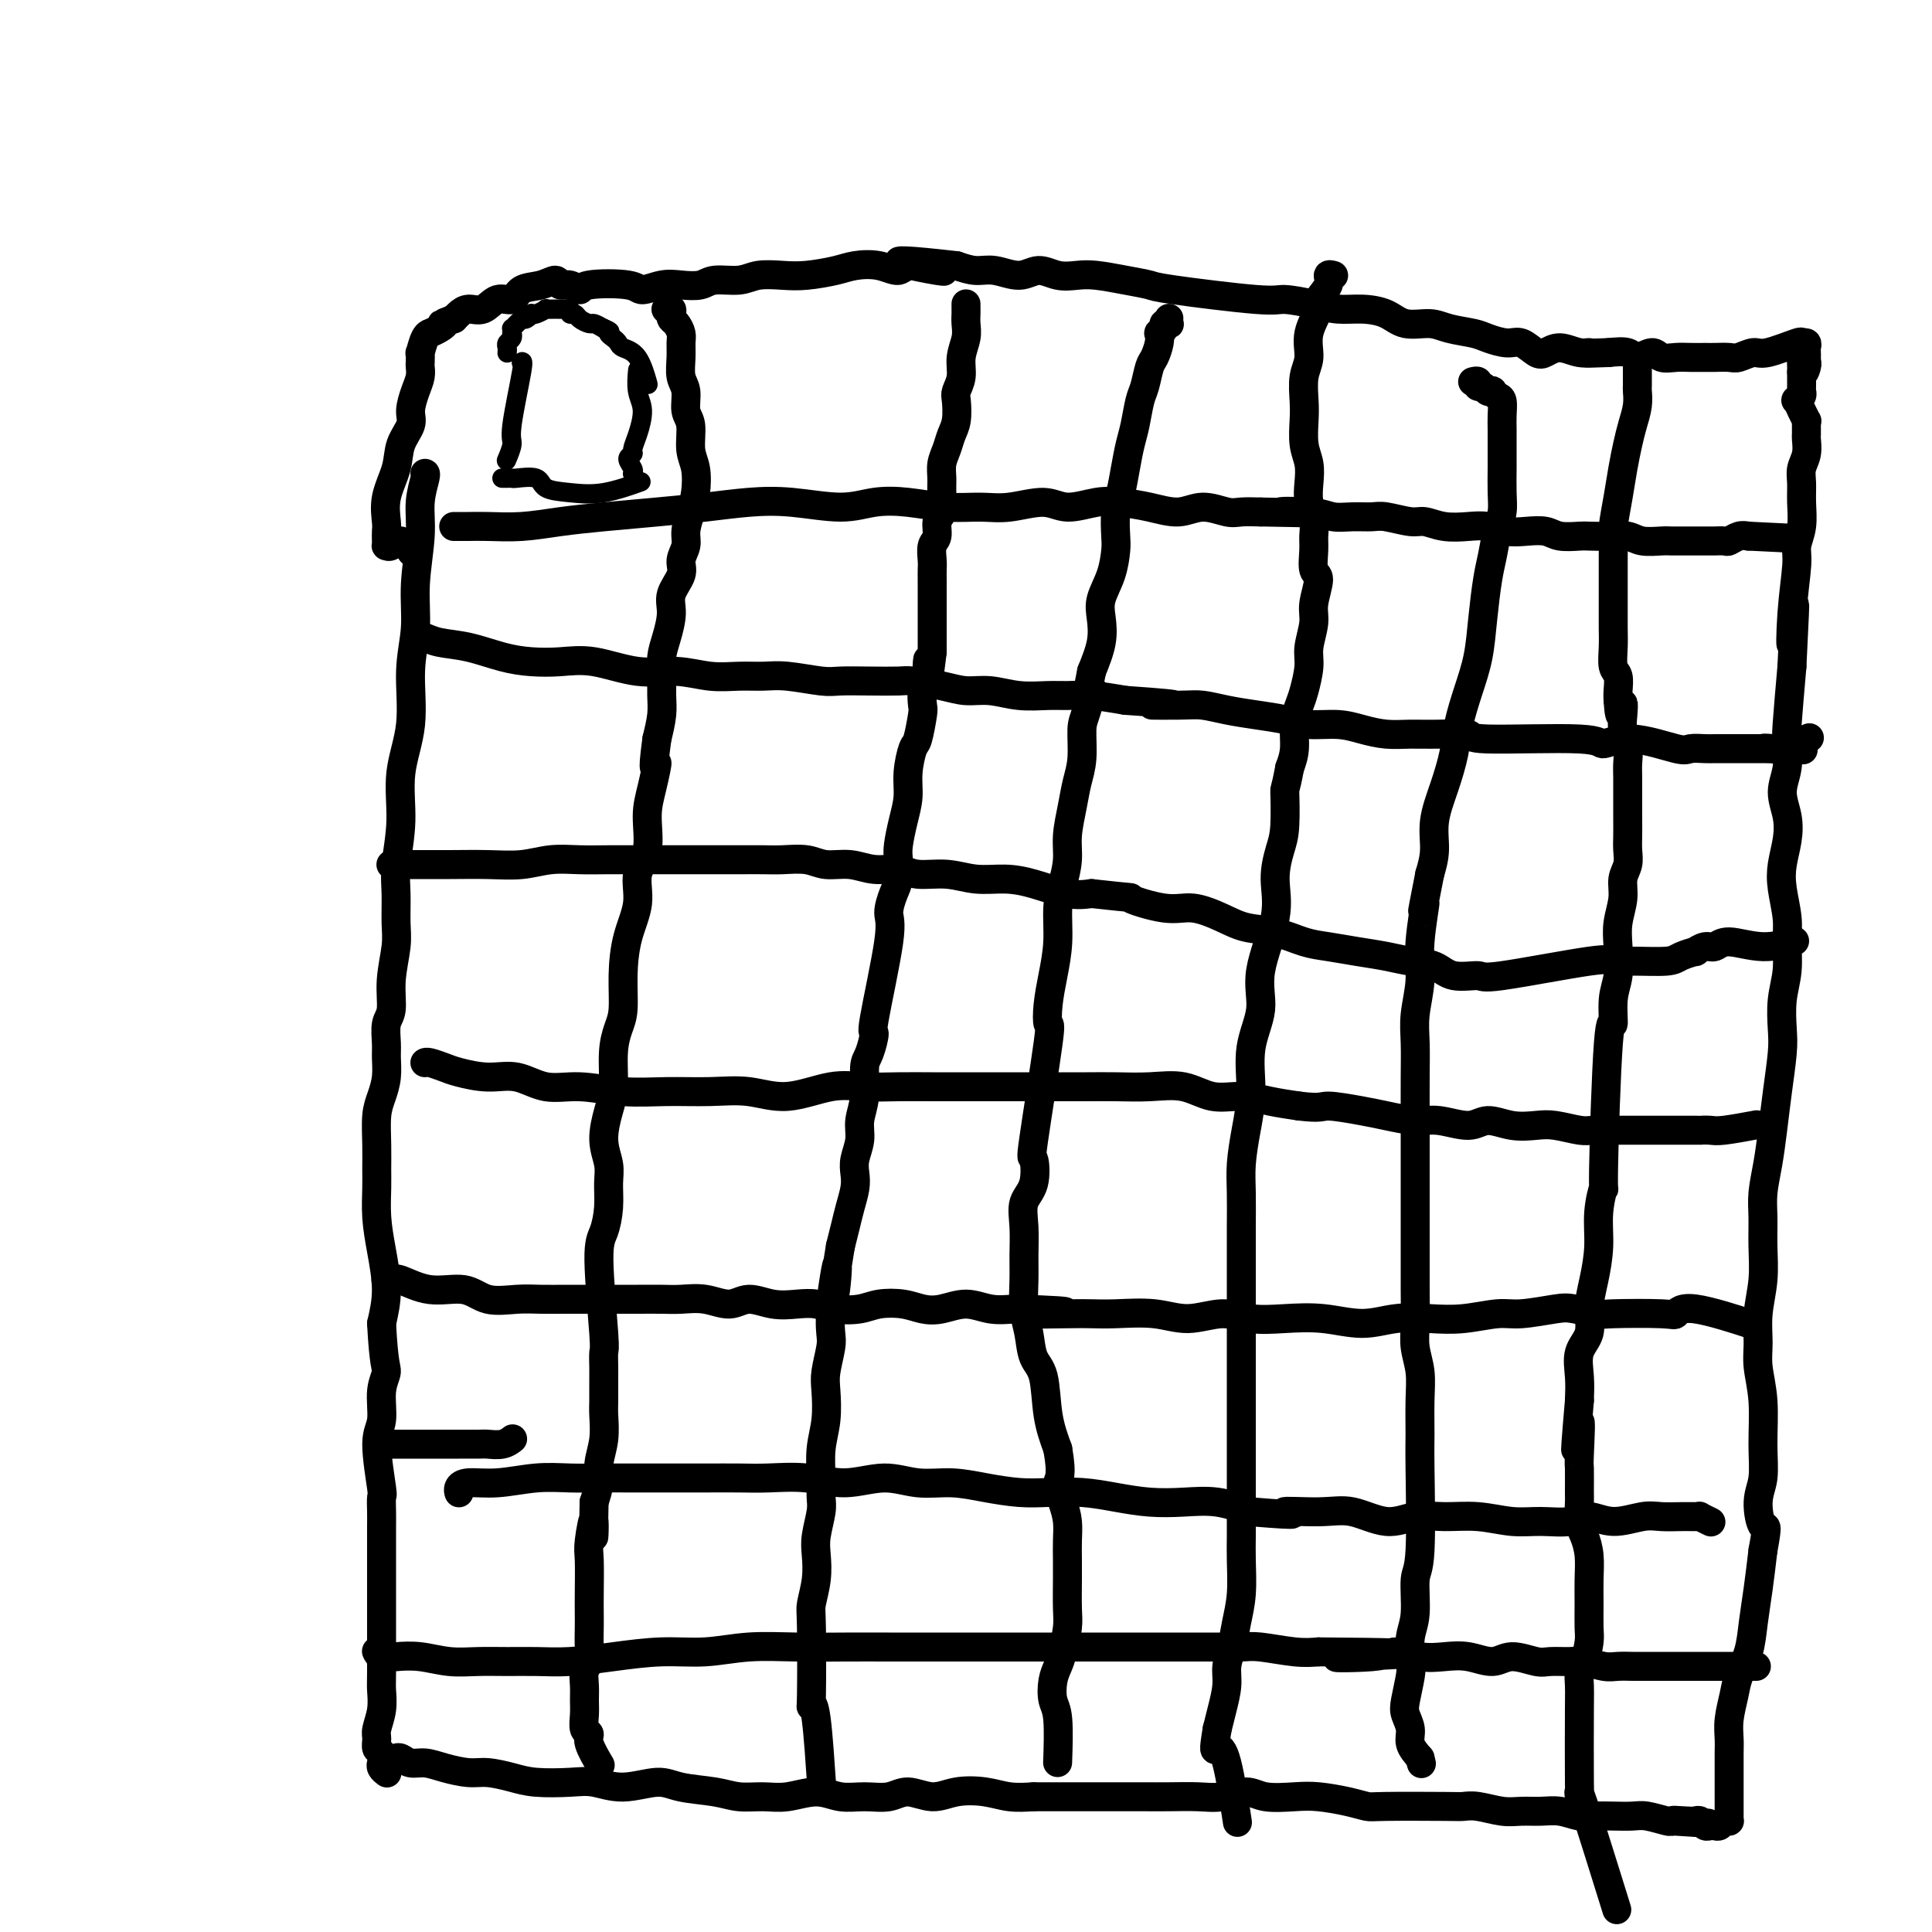
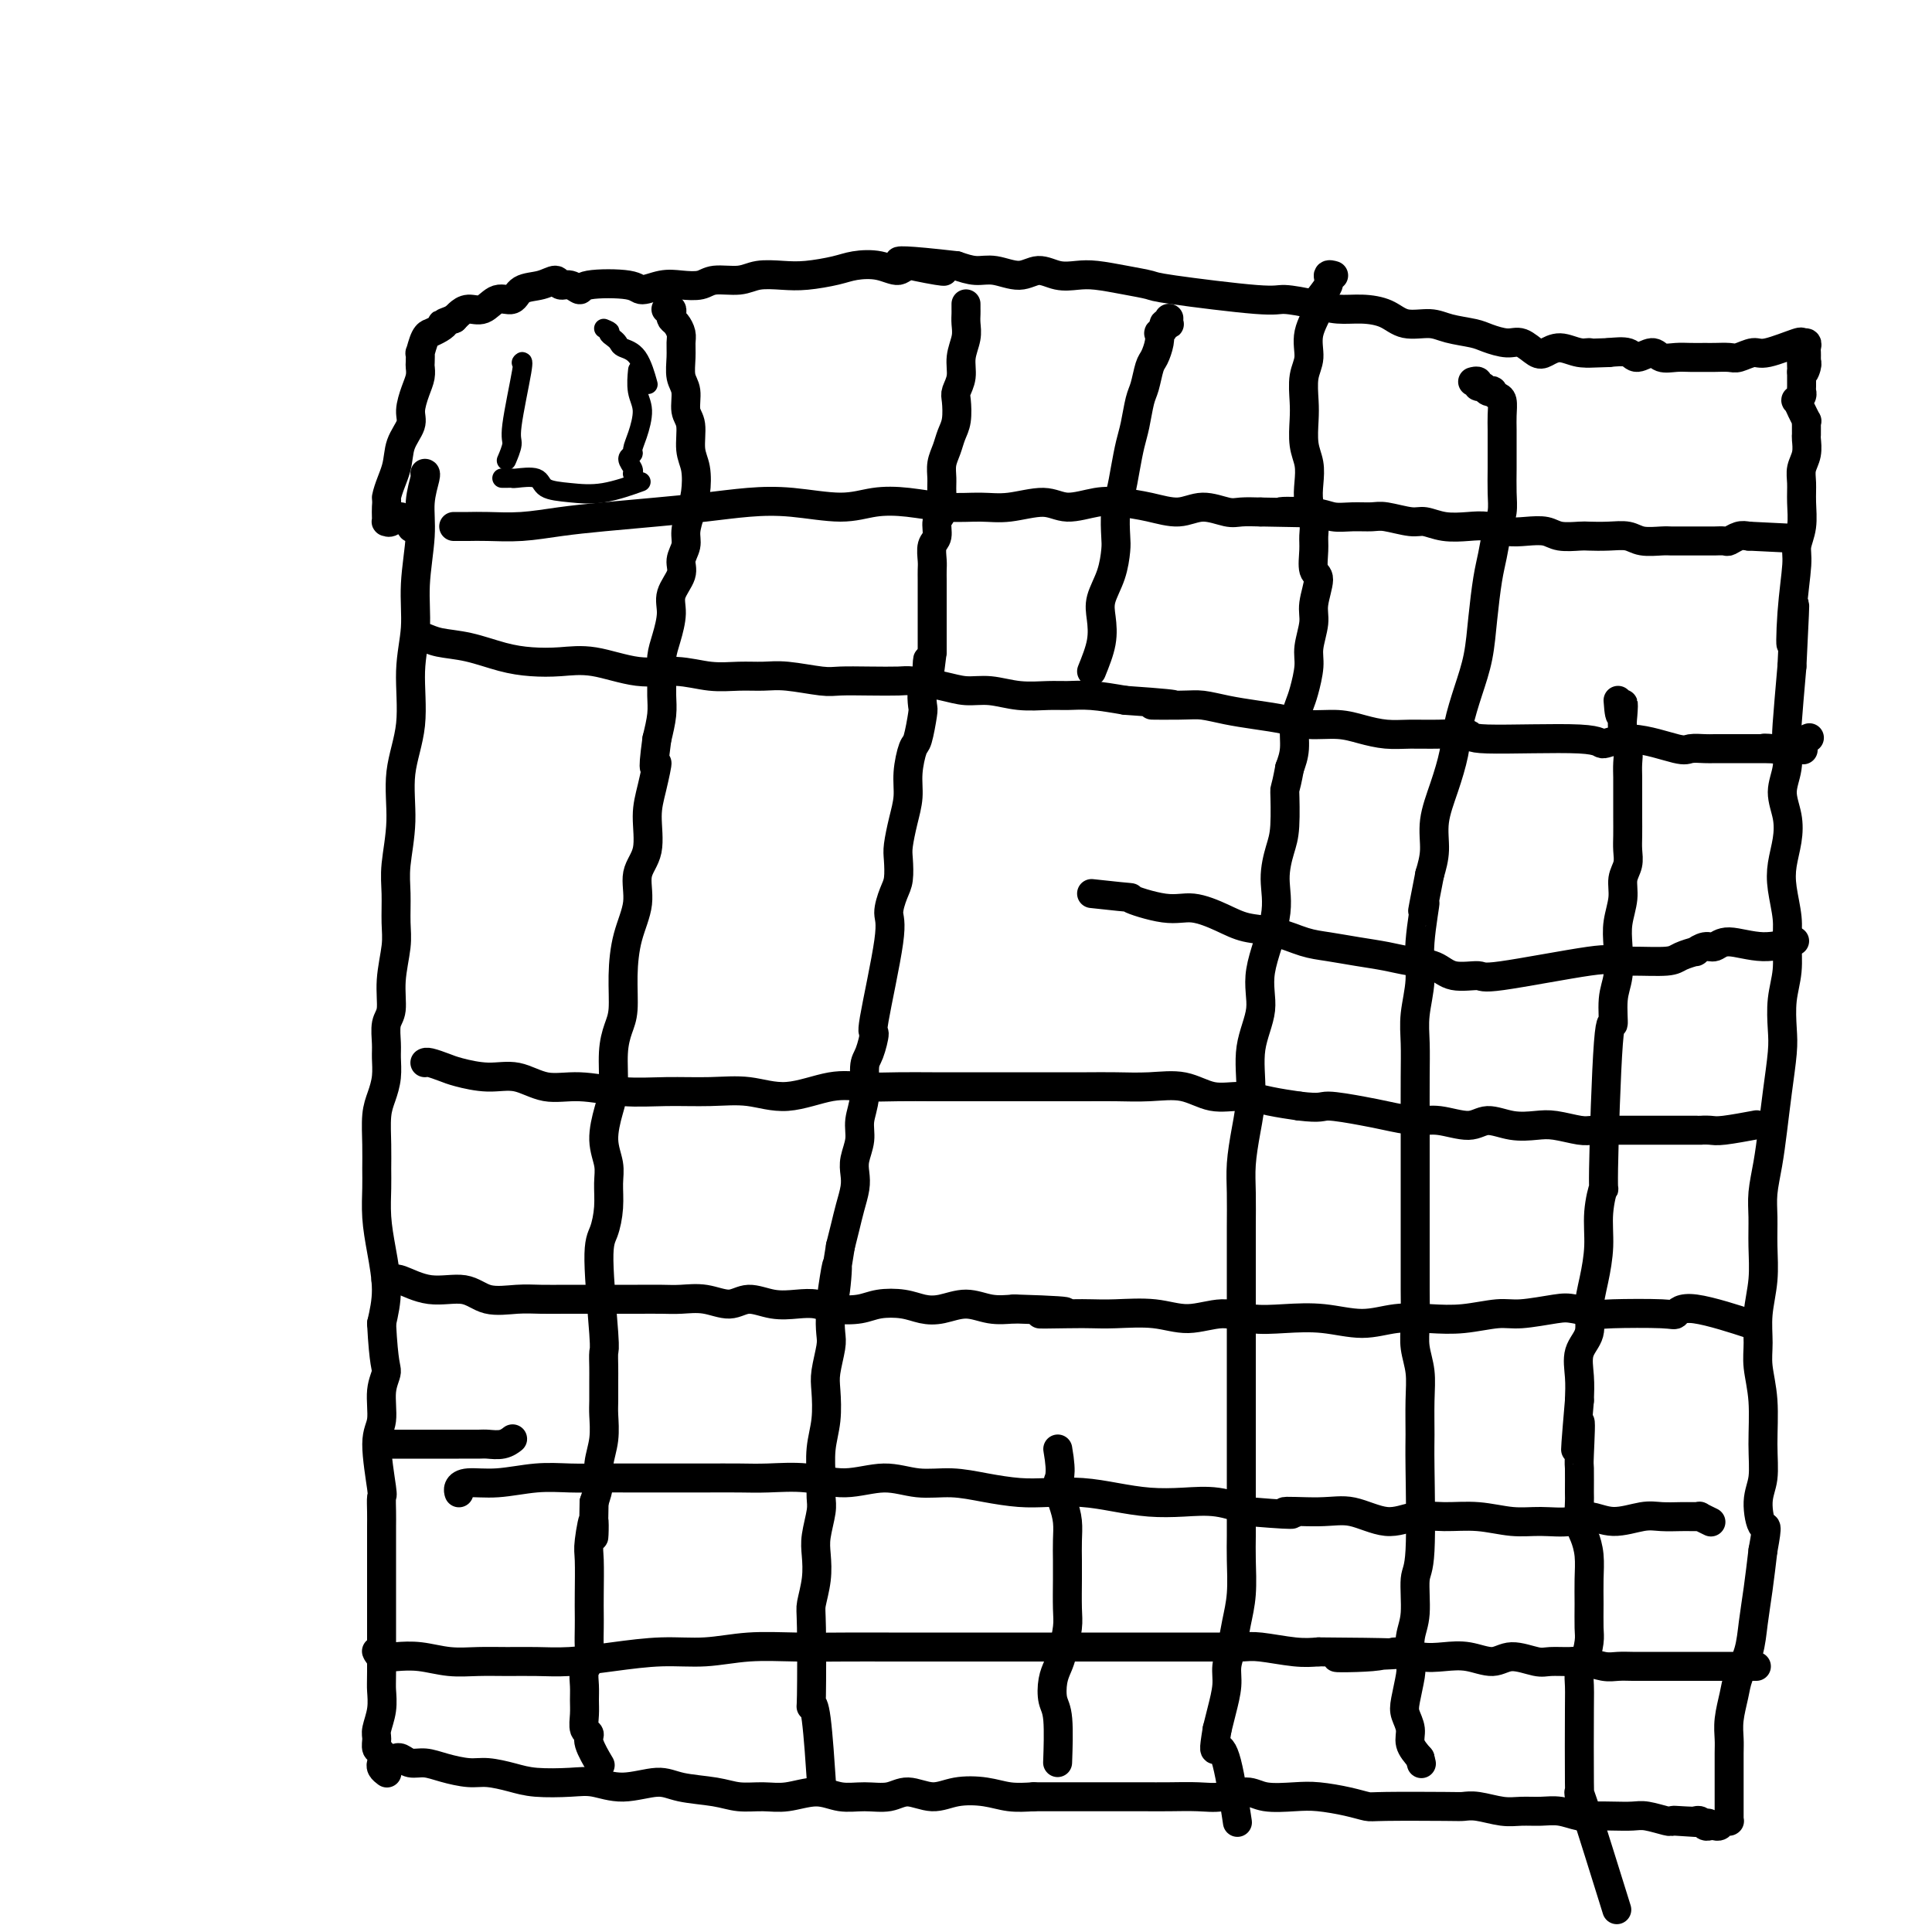
<svg xmlns="http://www.w3.org/2000/svg" viewBox="0 0 400 400" version="1.1">
  <g fill="none" stroke="#000000" stroke-width="6" stroke-linecap="round" stroke-linejoin="round">
    <path d="M88,98c0.009,0.000 0.018,0.000 0,0c-0.018,-0.000 -0.061,-0.002 0,0c0.061,0.002 0.228,0.006 0,1c-0.228,0.994 -0.850,2.977 -1,5c-0.150,2.023 0.172,4.085 0,7c-0.172,2.915 -0.839,6.684 -1,10c-0.161,3.316 0.182,6.179 0,9c-0.182,2.821 -0.890,5.601 -1,9c-0.110,3.399 0.377,7.418 0,11c-0.377,3.582 -1.618,6.726 -2,10c-0.382,3.274 0.095,6.676 0,10c-0.095,3.324 -0.762,6.568 -1,9c-0.238,2.432 -0.049,4.052 0,6c0.049,1.948 -0.043,4.225 0,6c0.043,1.775 0.222,3.049 0,5c-0.222,1.951 -0.844,4.580 -1,7c-0.156,2.420 0.155,4.632 0,6c-0.155,1.368 -0.776,1.892 -1,3c-0.224,1.108 -0.050,2.801 0,4c0.050,1.199 -0.025,1.905 0,3c0.025,1.095 0.150,2.579 0,4c-0.150,1.421 -0.576,2.780 -1,4c-0.424,1.220 -0.846,2.302 -1,4c-0.154,1.698 -0.039,4.012 0,6c0.039,1.988 0.001,3.650 0,5c-0.001,1.350 0.036,2.389 0,4c-0.036,1.611 -0.144,3.793 0,6c0.144,2.207 0.539,4.440 1,7c0.461,2.560 0.989,5.446 1,8c0.011,2.554 -0.494,4.777 -1,7" />
    <path d="M79,274c0.447,8.760 1.066,9.161 1,10c-0.066,0.839 -0.816,2.117 -1,4c-0.184,1.883 0.200,4.370 0,6c-0.200,1.630 -0.982,2.403 -1,5c-0.018,2.597 0.727,7.016 1,9c0.273,1.984 0.073,1.531 0,2c-0.073,0.469 -0.020,1.861 0,3c0.020,1.139 0.005,2.027 0,3c-0.005,0.973 -0.001,2.033 0,3c0.001,0.967 0.000,1.841 0,3c-0.000,1.159 -0.000,2.604 0,4c0.000,1.396 -0.000,2.743 0,4c0.000,1.257 0.001,2.425 0,3c-0.001,0.575 -0.004,0.556 0,3c0.004,2.444 0.015,7.350 0,10c-0.015,2.650 -0.058,3.043 0,4c0.058,0.957 0.215,2.479 0,4c-0.215,1.521 -0.804,3.042 -1,4c-0.196,0.958 -0.000,1.353 0,2c0.000,0.647 -0.196,1.546 0,2c0.196,0.454 0.784,0.464 1,1c0.216,0.536 0.062,1.597 0,2c-0.062,0.403 -0.030,0.147 0,0c0.030,-0.147 0.060,-0.184 0,0c-0.060,0.184 -0.208,0.588 0,1c0.208,0.412 0.774,0.832 1,1c0.226,0.168 0.113,0.084 0,0" />
    <path d="M82,364c-0.005,0.002 -0.010,0.005 0,0c0.010,-0.005 0.036,-0.016 0,0c-0.036,0.016 -0.132,0.060 0,0c0.132,-0.060 0.492,-0.222 1,0c0.508,0.222 1.162,0.829 2,1c0.838,0.171 1.858,-0.095 3,0c1.142,0.095 2.406,0.551 4,1c1.594,0.449 3.518,0.891 5,1c1.482,0.109 2.523,-0.116 4,0c1.477,0.116 3.389,0.572 5,1c1.611,0.428 2.920,0.828 5,1c2.080,0.172 4.931,0.116 7,0c2.069,-0.116 3.358,-0.291 5,0c1.642,0.291 3.638,1.049 6,1c2.362,-0.049 5.089,-0.903 7,-1c1.911,-0.097 3.005,0.564 5,1c1.995,0.436 4.889,0.648 7,1c2.111,0.352 3.438,0.844 5,1c1.562,0.156 3.357,-0.025 5,0c1.643,0.025 3.132,0.257 5,0c1.868,-0.257 4.116,-1.002 6,-1c1.884,0.002 3.406,0.751 5,1c1.594,0.249 3.260,-0.004 5,0c1.740,0.004 3.553,0.263 5,0c1.447,-0.263 2.528,-1.047 4,-1c1.472,0.047 3.334,0.927 5,1c1.666,0.073 3.137,-0.661 5,-1c1.863,-0.339 4.117,-0.284 6,0c1.883,0.284 3.395,0.795 5,1c1.605,0.205 3.302,0.102 5,0" />
    <path d="M214,372c10.313,-0.000 5.594,-0.000 5,0c-0.594,0.000 2.937,0.000 5,0c2.063,-0.000 2.659,-0.000 4,0c1.341,0.000 3.428,0.001 5,0c1.572,-0.001 2.630,-0.005 4,0c1.370,0.005 3.053,0.019 5,0c1.947,-0.019 4.159,-0.072 6,0c1.841,0.072 3.312,0.267 5,0c1.688,-0.267 3.592,-0.997 5,-1c1.408,-0.003 2.321,0.721 4,1c1.679,0.279 4.124,0.113 6,0c1.876,-0.113 3.182,-0.174 5,0c1.818,0.174 4.149,0.583 6,1c1.851,0.417 3.221,0.843 4,1c0.779,0.157 0.967,0.046 4,0c3.033,-0.046 8.912,-0.026 12,0c3.088,0.026 3.386,0.060 4,0c0.614,-0.060 1.546,-0.213 3,0c1.454,0.213 3.432,0.793 5,1c1.568,0.207 2.726,0.041 4,0c1.274,-0.041 2.665,0.041 4,0c1.335,-0.041 2.616,-0.207 4,0c1.384,0.207 2.872,0.787 4,1c1.128,0.213 1.896,0.061 3,0c1.104,-0.061 2.544,-0.030 4,0c1.456,0.030 2.926,0.060 4,0c1.074,-0.060 1.751,-0.208 3,0c1.249,0.208 3.071,0.774 4,1c0.929,0.226 0.964,0.113 1,0" />
    <path d="M346,377c14.035,0.929 5.123,0.253 2,0c-3.123,-0.253 -0.456,-0.082 1,0c1.456,0.082 1.699,0.074 2,0c0.301,-0.074 0.658,-0.215 1,0c0.342,0.215 0.669,0.786 1,1c0.331,0.214 0.667,0.071 1,0c0.333,-0.071 0.664,-0.072 1,0c0.336,0.072 0.679,0.215 1,0c0.321,-0.215 0.622,-0.790 1,-1c0.378,-0.210 0.833,-0.056 1,0c0.167,0.056 0.045,0.012 0,0c-0.045,-0.012 -0.012,0.008 0,0c0.012,-0.008 0.003,-0.042 0,0c-0.003,0.042 -0.001,0.161 0,0c0.001,-0.161 0.000,-0.600 0,-1c-0.000,-0.400 -0.000,-0.759 0,-1c0.000,-0.241 -0.000,-0.365 0,-1c0.000,-0.635 0.000,-1.783 0,-3c-0.000,-1.217 -0.001,-2.505 0,-3c0.001,-0.495 0.003,-0.197 0,-1c-0.003,-0.803 -0.013,-2.706 0,-4c0.013,-1.294 0.049,-1.979 0,-3c-0.049,-1.021 -0.182,-2.378 0,-4c0.182,-1.622 0.679,-3.509 1,-5c0.321,-1.491 0.467,-2.587 1,-4c0.533,-1.413 1.452,-3.142 2,-5c0.548,-1.858 0.724,-3.847 1,-6c0.276,-2.153 0.650,-4.472 1,-7c0.350,-2.528 0.675,-5.264 1,-8" />
    <path d="M365,321c1.160,-6.303 0.561,-4.560 0,-5c-0.561,-0.440 -1.082,-3.061 -1,-5c0.082,-1.939 0.768,-3.195 1,-5c0.232,-1.805 0.008,-4.157 0,-7c-0.008,-2.843 0.198,-6.176 0,-9c-0.198,-2.824 -0.799,-5.138 -1,-7c-0.201,-1.862 -0.001,-3.270 0,-5c0.001,-1.730 -0.197,-3.780 0,-6c0.197,-2.220 0.788,-4.608 1,-7c0.212,-2.392 0.046,-4.787 0,-7c-0.046,-2.213 0.029,-4.244 0,-6c-0.029,-1.756 -0.162,-3.235 0,-5c0.162,-1.765 0.618,-3.814 1,-6c0.382,-2.186 0.690,-4.509 1,-7c0.310,-2.491 0.623,-5.151 1,-8c0.377,-2.849 0.819,-5.889 1,-8c0.181,-2.111 0.102,-3.294 0,-5c-0.102,-1.706 -0.227,-3.936 0,-6c0.227,-2.064 0.806,-3.962 1,-6c0.194,-2.038 0.003,-4.218 0,-6c-0.003,-1.782 0.183,-3.168 0,-5c-0.183,-1.832 -0.733,-4.110 -1,-6c-0.267,-1.890 -0.250,-3.393 0,-5c0.250,-1.607 0.733,-3.320 1,-5c0.267,-1.680 0.320,-3.328 0,-5c-0.320,-1.672 -1.011,-3.368 -1,-5c0.011,-1.632 0.725,-3.200 1,-5c0.275,-1.800 0.113,-3.831 0,-5c-0.113,-1.169 -0.175,-1.477 0,-4c0.175,-2.523 0.588,-7.262 1,-12" />
    <path d="M371,138c1.100,-21.934 0.351,-9.769 0,-6c-0.351,3.769 -0.304,-0.858 0,-5c0.304,-4.142 0.866,-7.798 1,-10c0.134,-2.202 -0.161,-2.949 0,-4c0.161,-1.051 0.779,-2.406 1,-4c0.221,-1.594 0.045,-3.429 0,-5c-0.045,-1.571 0.040,-2.879 0,-4c-0.040,-1.121 -0.207,-2.055 0,-3c0.207,-0.945 0.788,-1.902 1,-3c0.212,-1.098 0.057,-2.337 0,-3c-0.057,-0.663 -0.014,-0.750 0,-1c0.014,-0.250 -0.000,-0.664 0,-1c0.000,-0.336 0.015,-0.596 0,-1c-0.015,-0.404 -0.060,-0.953 0,-1c0.060,-0.047 0.225,0.409 0,0c-0.225,-0.409 -0.841,-1.682 -1,-2c-0.159,-0.318 0.140,0.318 0,0c-0.140,-0.318 -0.717,-1.589 -1,-2c-0.283,-0.411 -0.272,0.040 0,0c0.272,-0.040 0.805,-0.570 1,-1c0.195,-0.430 0.052,-0.759 0,-1c-0.052,-0.241 -0.014,-0.395 0,-1c0.014,-0.605 0.004,-1.663 0,-2c-0.004,-0.337 -0.001,0.047 0,0c0.001,-0.047 0.001,-0.523 0,-1" />
    <path d="M373,77c0.249,-9.681 -0.130,-3.383 0,-1c0.130,2.383 0.767,0.849 1,0c0.233,-0.849 0.063,-1.015 0,-1c-0.063,0.015 -0.017,0.212 0,0c0.017,-0.212 0.006,-0.831 0,-1c-0.006,-0.169 -0.006,0.113 0,0c0.006,-0.113 0.017,-0.621 0,-1c-0.017,-0.379 -0.063,-0.630 0,-1c0.063,-0.370 0.236,-0.860 0,-1c-0.236,-0.140 -0.882,0.072 -1,0c-0.118,-0.072 0.293,-0.426 -1,0c-1.293,0.426 -4.290,1.631 -6,2c-1.710,0.369 -2.134,-0.097 -3,0c-0.866,0.097 -2.174,0.758 -3,1c-0.826,0.242 -1.168,0.064 -2,0c-0.832,-0.064 -2.152,-0.016 -3,0c-0.848,0.016 -1.223,-0.001 -2,0c-0.777,0.001 -1.955,0.019 -3,0c-1.045,-0.019 -1.955,-0.075 -3,0c-1.045,0.075 -2.225,0.283 -3,0c-0.775,-0.283 -1.146,-1.055 -2,-1c-0.854,0.055 -2.191,0.938 -3,1c-0.809,0.062 -1.088,-0.697 -2,-1c-0.912,-0.303 -2.456,-0.152 -4,0" />
    <path d="M333,73c-7.181,0.289 -4.633,0.013 -4,0c0.633,-0.013 -0.649,0.237 -2,0c-1.351,-0.237 -2.773,-0.963 -4,-1c-1.227,-0.037 -2.261,0.614 -3,1c-0.739,0.386 -1.182,0.507 -2,0c-0.818,-0.507 -2.011,-1.641 -3,-2c-0.989,-0.359 -1.775,0.057 -3,0c-1.225,-0.057 -2.890,-0.588 -4,-1c-1.110,-0.412 -1.664,-0.705 -3,-1c-1.336,-0.295 -3.455,-0.591 -5,-1c-1.545,-0.409 -2.517,-0.932 -4,-1c-1.483,-0.068 -3.479,0.319 -5,0c-1.521,-0.319 -2.568,-1.344 -4,-2c-1.432,-0.656 -3.248,-0.945 -5,-1c-1.752,-0.055 -3.440,0.122 -5,0c-1.560,-0.122 -2.993,-0.543 -5,-1c-2.007,-0.457 -4.590,-0.948 -6,-1c-1.410,-0.052 -1.647,0.336 -6,0c-4.353,-0.336 -12.821,-1.397 -17,-2c-4.179,-0.603 -4.070,-0.749 -5,-1c-0.930,-0.251 -2.899,-0.608 -5,-1c-2.101,-0.392 -4.336,-0.818 -6,-1c-1.664,-0.182 -2.759,-0.119 -4,0c-1.241,0.119 -2.628,0.295 -4,0c-1.372,-0.295 -2.730,-1.063 -4,-1c-1.270,0.063 -2.454,0.955 -4,1c-1.546,0.045 -3.455,-0.757 -5,-1c-1.545,-0.243 -2.727,0.073 -4,0c-1.273,-0.073 -2.636,-0.537 -4,-1" />
    <path d="M198,55c-21.600,-2.477 -8.101,0.330 -4,1c4.101,0.670 -1.194,-0.799 -4,-1c-2.806,-0.201 -3.121,0.864 -4,1c-0.879,0.136 -2.323,-0.657 -4,-1c-1.677,-0.343 -3.586,-0.237 -5,0c-1.414,0.237 -2.333,0.603 -4,1c-1.667,0.397 -4.081,0.823 -6,1c-1.919,0.177 -3.342,0.104 -5,0c-1.658,-0.104 -3.553,-0.238 -5,0c-1.447,0.238 -2.448,0.847 -4,1c-1.552,0.153 -3.656,-0.150 -5,0c-1.344,0.150 -1.929,0.755 -3,1c-1.071,0.245 -2.627,0.131 -4,0c-1.373,-0.131 -2.563,-0.279 -4,0c-1.437,0.279 -3.123,0.985 -4,1c-0.877,0.015 -0.946,-0.660 -3,-1c-2.054,-0.340 -6.093,-0.344 -8,0c-1.907,0.344 -1.681,1.038 -2,1c-0.319,-0.038 -1.181,-0.807 -2,-1c-0.819,-0.193 -1.594,0.191 -2,0c-0.406,-0.191 -0.443,-0.957 -1,-1c-0.557,-0.043 -1.632,0.637 -3,1c-1.368,0.363 -3.027,0.408 -4,1c-0.973,0.592 -1.258,1.731 -2,2c-0.742,0.269 -1.939,-0.331 -3,0c-1.061,0.331 -1.985,1.594 -3,2c-1.015,0.406 -2.119,-0.045 -3,0c-0.881,0.045 -1.537,0.584 -2,1c-0.463,0.416 -0.731,0.708 -1,1" />
-     <path d="M94,66c-3.674,1.420 -2.360,0.970 -2,1c0.360,0.030 -0.233,0.542 -1,1c-0.767,0.458 -1.708,0.863 -2,1c-0.292,0.137 0.065,0.005 0,0c-0.065,-0.005 -0.554,0.116 -1,1c-0.446,0.884 -0.851,2.529 -1,3c-0.149,0.471 -0.043,-0.234 0,0c0.043,0.234 0.021,1.406 0,2c-0.021,0.594 -0.042,0.608 0,1c0.042,0.392 0.148,1.160 0,2c-0.148,0.840 -0.549,1.752 -1,3c-0.451,1.248 -0.951,2.832 -1,4c-0.049,1.168 0.355,1.920 0,3c-0.355,1.080 -1.468,2.488 -2,4c-0.532,1.512 -0.482,3.130 -1,5c-0.518,1.870 -1.603,3.994 -2,6c-0.397,2.006 -0.107,3.896 0,5c0.107,1.104 0.031,1.422 0,2c-0.031,0.578 -0.017,1.417 0,2c0.017,0.583 0.036,0.910 0,1c-0.036,0.090 -0.129,-0.056 0,0c0.129,0.056 0.478,0.314 1,0c0.522,-0.314 1.218,-1.200 2,-1c0.782,0.200 1.652,1.486 2,2c0.348,0.514 0.174,0.257 0,0" />
+     <path d="M94,66c-3.674,1.420 -2.360,0.970 -2,1c0.360,0.030 -0.233,0.542 -1,1c-0.767,0.458 -1.708,0.863 -2,1c-0.292,0.137 0.065,0.005 0,0c-0.065,-0.005 -0.554,0.116 -1,1c-0.446,0.884 -0.851,2.529 -1,3c-0.149,0.471 -0.043,-0.234 0,0c0.043,0.234 0.021,1.406 0,2c-0.021,0.594 -0.042,0.608 0,1c0.042,0.392 0.148,1.160 0,2c-0.148,0.840 -0.549,1.752 -1,3c-0.451,1.248 -0.951,2.832 -1,4c-0.049,1.168 0.355,1.920 0,3c-0.355,1.080 -1.468,2.488 -2,4c-0.532,1.512 -0.482,3.130 -1,5c-0.518,1.870 -1.603,3.994 -2,6c0.107,1.104 0.031,1.422 0,2c-0.031,0.578 -0.017,1.417 0,2c0.017,0.583 0.036,0.910 0,1c-0.036,0.090 -0.129,-0.056 0,0c0.129,0.056 0.478,0.314 1,0c0.522,-0.314 1.218,-1.200 2,-1c0.782,0.200 1.652,1.486 2,2c0.348,0.514 0.174,0.257 0,0" />
    <path d="M138,64c-0.112,0.023 -0.223,0.047 0,0c0.223,-0.047 0.782,-0.164 1,0c0.218,0.164 0.097,0.610 0,1c-0.097,0.390 -0.169,0.725 0,1c0.169,0.275 0.580,0.489 1,1c0.420,0.511 0.849,1.318 1,2c0.151,0.682 0.025,1.240 0,2c-0.025,0.760 0.050,1.724 0,3c-0.050,1.276 -0.225,2.866 0,4c0.225,1.134 0.848,1.814 1,3c0.152,1.186 -0.169,2.880 0,4c0.169,1.120 0.827,1.667 1,3c0.173,1.333 -0.140,3.452 0,5c0.140,1.548 0.732,2.525 1,4c0.268,1.475 0.211,3.448 0,5c-0.211,1.552 -0.576,2.683 -1,4c-0.424,1.317 -0.906,2.820 -1,4c-0.094,1.180 0.200,2.036 0,3c-0.200,0.964 -0.893,2.036 -1,3c-0.107,0.964 0.374,1.822 0,3c-0.374,1.178 -1.603,2.678 -2,4c-0.397,1.322 0.037,2.468 0,4c-0.037,1.532 -0.545,3.451 -1,5c-0.455,1.549 -0.857,2.727 -1,4c-0.143,1.273 -0.028,2.640 0,4c0.028,1.360 -0.031,2.712 0,4c0.031,1.288 0.152,2.511 0,4c-0.152,1.489 -0.576,3.245 -1,5" />
    <path d="M136,153c-1.196,8.790 -0.185,5.266 0,5c0.185,-0.266 -0.456,2.727 -1,5c-0.544,2.273 -0.989,3.827 -1,6c-0.011,2.173 0.414,4.967 0,7c-0.414,2.033 -1.665,3.307 -2,5c-0.335,1.693 0.247,3.807 0,6c-0.247,2.193 -1.324,4.467 -2,7c-0.676,2.533 -0.951,5.324 -1,8c-0.049,2.676 0.128,5.235 0,7c-0.128,1.765 -0.561,2.736 -1,4c-0.439,1.264 -0.884,2.820 -1,5c-0.116,2.180 0.098,4.984 0,7c-0.098,2.016 -0.509,3.244 -1,5c-0.491,1.756 -1.062,4.038 -1,6c0.062,1.962 0.758,3.602 1,5c0.242,1.398 0.030,2.554 0,4c-0.030,1.446 0.121,3.184 0,5c-0.121,1.816 -0.516,3.711 -1,5c-0.484,1.289 -1.058,1.971 -1,6c0.058,4.029 0.748,11.404 1,15c0.252,3.596 0.067,3.412 0,4c-0.067,0.588 -0.017,1.948 0,3c0.017,1.052 0.001,1.796 0,3c-0.001,1.204 0.015,2.867 0,4c-0.015,1.133 -0.059,1.737 0,3c0.059,1.263 0.222,3.184 0,5c-0.222,1.816 -0.829,3.527 -1,5c-0.171,1.473 0.094,2.706 0,4c-0.094,1.294 -0.547,2.647 -1,4" />
    <path d="M123,311c-0.249,12.304 0.129,5.565 0,4c-0.129,-1.565 -0.767,2.044 -1,4c-0.233,1.956 -0.063,2.260 0,4c0.063,1.740 0.018,4.917 0,7c-0.018,2.083 -0.009,3.071 0,4c0.009,0.929 0.016,1.799 0,3c-0.016,1.201 -0.057,2.733 0,4c0.057,1.267 0.212,2.267 0,3c-0.212,0.733 -0.790,1.198 -1,2c-0.210,0.802 -0.052,1.941 0,3c0.052,1.059 -0.002,2.039 0,3c0.002,0.961 0.061,1.905 0,3c-0.061,1.095 -0.240,2.343 0,3c0.240,0.657 0.899,0.722 1,1c0.101,0.278 -0.358,0.767 0,2c0.358,1.233 1.531,3.209 2,4c0.469,0.791 0.235,0.395 0,0" />
    <path d="M200,63c-0.000,0.025 -0.000,0.051 0,0c0.000,-0.051 0.001,-0.177 0,0c-0.001,0.177 -0.004,0.658 0,1c0.004,0.342 0.016,0.545 0,1c-0.016,0.455 -0.061,1.162 0,2c0.061,0.838 0.226,1.808 0,3c-0.226,1.192 -0.844,2.605 -1,4c-0.156,1.395 0.151,2.771 0,4c-0.151,1.229 -0.761,2.310 -1,3c-0.239,0.690 -0.106,0.989 0,2c0.106,1.011 0.186,2.735 0,4c-0.186,1.265 -0.639,2.070 -1,3c-0.361,0.930 -0.632,1.986 -1,3c-0.368,1.014 -0.835,1.986 -1,3c-0.165,1.014 -0.029,2.072 0,3c0.029,0.928 -0.049,1.728 0,3c0.049,1.272 0.223,3.016 0,4c-0.223,0.984 -0.844,1.208 -1,2c-0.156,0.792 0.154,2.152 0,3c-0.154,0.848 -0.773,1.185 -1,2c-0.227,0.815 -0.061,2.109 0,3c0.061,0.891 0.016,1.378 0,2c-0.016,0.622 -0.004,1.378 0,2c0.004,0.622 0.001,1.110 0,2c-0.001,0.890 -0.000,2.180 0,3c0.000,0.820 0.000,1.168 0,2c-0.000,0.832 -0.000,2.147 0,3c0.000,0.853 0.000,1.244 0,2c-0.000,0.756 -0.000,1.878 0,3" />
    <path d="M193,135c-1.325,11.369 -1.139,3.791 -1,2c0.139,-1.791 0.230,2.203 0,4c-0.230,1.797 -0.782,1.395 -1,2c-0.218,0.605 -0.101,2.215 0,3c0.101,0.785 0.185,0.743 0,2c-0.185,1.257 -0.641,3.811 -1,5c-0.359,1.189 -0.622,1.011 -1,2c-0.378,0.989 -0.872,3.145 -1,5c-0.128,1.855 0.110,3.410 0,5c-0.110,1.590 -0.568,3.215 -1,5c-0.432,1.785 -0.838,3.731 -1,5c-0.162,1.269 -0.079,1.860 0,3c0.079,1.140 0.153,2.829 0,4c-0.153,1.171 -0.534,1.823 -1,3c-0.466,1.177 -1.017,2.879 -1,4c0.017,1.121 0.603,1.662 0,6c-0.603,4.338 -2.395,12.473 -3,16c-0.605,3.527 -0.023,2.445 0,3c0.023,0.555 -0.515,2.745 -1,4c-0.485,1.255 -0.918,1.575 -1,3c-0.082,1.425 0.188,3.957 0,6c-0.188,2.043 -0.834,3.599 -1,5c-0.166,1.401 0.149,2.646 0,4c-0.149,1.354 -0.761,2.816 -1,4c-0.239,1.184 -0.106,2.091 0,3c0.106,0.909 0.183,1.821 0,3c-0.183,1.179 -0.626,2.625 -1,4c-0.374,1.375 -0.678,2.679 -1,4c-0.322,1.321 -0.661,2.661 -1,4" />
    <path d="M174,258c-3.182,19.984 -1.636,8.444 -1,5c0.636,-3.444 0.363,1.209 0,4c-0.363,2.791 -0.815,3.721 -1,5c-0.185,1.279 -0.101,2.907 0,4c0.101,1.093 0.219,1.652 0,3c-0.219,1.348 -0.777,3.487 -1,5c-0.223,1.513 -0.113,2.401 0,4c0.113,1.599 0.227,3.910 0,6c-0.227,2.090 -0.797,3.959 -1,6c-0.203,2.041 -0.041,4.253 0,6c0.041,1.747 -0.041,3.028 0,4c0.041,0.972 0.203,1.633 0,3c-0.203,1.367 -0.772,3.440 -1,5c-0.228,1.560 -0.113,2.609 0,4c0.113,1.391 0.226,3.126 0,5c-0.226,1.874 -0.790,3.889 -1,5c-0.210,1.111 -0.067,1.319 0,5c0.067,3.681 0.057,10.834 0,14c-0.057,3.166 -0.159,2.343 0,2c0.159,-0.343 0.581,-0.208 1,3c0.419,3.208 0.834,9.488 1,12c0.166,2.512 0.083,1.256 0,0" />
    <path d="M242,66c0.000,-0.001 0.000,-0.001 0,0c-0.000,0.001 -0.000,0.004 0,0c0.000,-0.004 0.001,-0.015 0,0c-0.001,0.015 -0.004,0.056 0,0c0.004,-0.056 0.016,-0.208 0,0c-0.016,0.208 -0.061,0.778 0,1c0.061,0.222 0.226,0.097 0,0c-0.226,-0.097 -0.844,-0.165 -1,0c-0.156,0.165 0.151,0.562 0,1c-0.151,0.438 -0.762,0.916 -1,1c-0.238,0.084 -0.105,-0.227 0,0c0.105,0.227 0.183,0.992 0,2c-0.183,1.008 -0.626,2.258 -1,3c-0.374,0.742 -0.677,0.977 -1,2c-0.323,1.023 -0.664,2.835 -1,4c-0.336,1.165 -0.667,1.683 -1,3c-0.333,1.317 -0.667,3.431 -1,5c-0.333,1.569 -0.664,2.591 -1,4c-0.336,1.409 -0.678,3.204 -1,5c-0.322,1.796 -0.624,3.592 -1,5c-0.376,1.408 -0.826,2.428 -1,4c-0.174,1.572 -0.071,3.697 0,5c0.071,1.303 0.112,1.785 0,3c-0.112,1.215 -0.375,3.163 -1,5c-0.625,1.837 -1.611,3.565 -2,5c-0.389,1.435 -0.182,2.579 0,4c0.182,1.421 0.338,3.120 0,5c-0.338,1.880 -1.169,3.940 -2,6" />
-     <path d="M226,139c-2.432,12.000 -0.511,5.500 0,4c0.511,-1.500 -0.388,2.001 -1,4c-0.612,1.999 -0.939,2.498 -1,4c-0.061,1.502 0.142,4.007 0,6c-0.142,1.993 -0.629,3.474 -1,5c-0.371,1.526 -0.625,3.098 -1,5c-0.375,1.902 -0.870,4.134 -1,6c-0.130,1.866 0.106,3.365 0,5c-0.106,1.635 -0.554,3.405 -1,5c-0.446,1.595 -0.891,3.014 -1,5c-0.109,1.986 0.117,4.538 0,7c-0.117,2.462 -0.579,4.834 -1,7c-0.421,2.166 -0.803,4.128 -1,6c-0.197,1.872 -0.208,3.656 0,4c0.208,0.344 0.637,-0.751 0,4c-0.637,4.751 -2.339,15.350 -3,20c-0.661,4.650 -0.282,3.352 0,4c0.282,0.648 0.468,3.241 0,5c-0.468,1.759 -1.590,2.682 -2,4c-0.410,1.318 -0.106,3.029 0,5c0.106,1.971 0.016,4.201 0,6c-0.016,1.799 0.041,3.166 0,5c-0.041,1.834 -0.180,4.134 0,6c0.180,1.866 0.681,3.298 1,5c0.319,1.702 0.457,3.673 1,5c0.543,1.327 1.492,2.011 2,4c0.508,1.989 0.574,5.283 1,8c0.426,2.717 1.213,4.859 2,7" />
    <path d="M219,300c1.038,5.881 0.135,6.082 0,7c-0.135,0.918 0.500,2.553 1,4c0.500,1.447 0.866,2.705 1,4c0.134,1.295 0.037,2.627 0,4c-0.037,1.373 -0.013,2.787 0,4c0.013,1.213 0.015,2.225 0,4c-0.015,1.775 -0.046,4.312 0,6c0.046,1.688 0.169,2.528 0,4c-0.169,1.472 -0.630,3.575 -1,5c-0.370,1.425 -0.649,2.173 -1,3c-0.351,0.827 -0.774,1.733 -1,3c-0.226,1.267 -0.257,2.896 0,4c0.257,1.104 0.800,1.682 1,4c0.200,2.318 0.057,6.377 0,8c-0.057,1.623 -0.029,0.812 0,0" />
    <path d="M276,57c0.009,0.003 0.019,0.006 0,0c-0.019,-0.006 -0.066,-0.019 0,0c0.066,0.019 0.244,0.072 0,0c-0.244,-0.072 -0.910,-0.267 -1,0c-0.090,0.267 0.397,0.998 0,2c-0.397,1.002 -1.679,2.276 -2,3c-0.321,0.724 0.320,0.900 0,2c-0.320,1.100 -1.602,3.125 -2,5c-0.398,1.875 0.089,3.600 0,5c-0.089,1.400 -0.752,2.474 -1,4c-0.248,1.526 -0.080,3.503 0,5c0.080,1.497 0.073,2.514 0,4c-0.073,1.486 -0.212,3.440 0,5c0.212,1.560 0.775,2.725 1,4c0.225,1.275 0.113,2.661 0,4c-0.113,1.339 -0.228,2.632 0,4c0.228,1.368 0.798,2.811 1,4c0.202,1.189 0.036,2.124 0,3c-0.036,0.876 0.058,1.692 0,3c-0.058,1.308 -0.268,3.109 0,4c0.268,0.891 1.015,0.873 1,2c-0.015,1.127 -0.792,3.401 -1,5c-0.208,1.599 0.152,2.524 0,4c-0.152,1.476 -0.815,3.503 -1,5c-0.185,1.497 0.109,2.466 0,4c-0.109,1.534 -0.620,3.635 -1,5c-0.380,1.365 -0.628,1.995 -1,3c-0.372,1.005 -0.870,2.386 -1,4c-0.130,1.614 0.106,3.461 0,5c-0.106,1.539 -0.553,2.769 -1,4" />
    <path d="M267,159c-1.011,5.410 -1.038,3.936 -1,5c0.038,1.064 0.142,4.666 0,7c-0.142,2.334 -0.530,3.398 -1,5c-0.470,1.602 -1.024,3.741 -1,6c0.024,2.259 0.624,4.639 0,8c-0.624,3.361 -2.471,7.702 -3,11c-0.529,3.298 0.261,5.553 0,8c-0.261,2.447 -1.572,5.086 -2,8c-0.428,2.914 0.029,6.105 0,9c-0.029,2.895 -0.544,5.496 -1,8c-0.456,2.504 -0.854,4.912 -1,7c-0.146,2.088 -0.039,3.855 0,6c0.039,2.145 0.010,4.668 0,7c-0.010,2.332 -0.003,4.472 0,8c0.003,3.528 0.001,8.445 0,10c-0.001,1.555 -0.000,-0.251 0,6c0.000,6.251 -0.000,20.560 0,27c0.000,6.440 0.001,5.011 0,5c-0.001,-0.011 -0.003,1.395 0,3c0.003,1.605 0.012,3.409 0,5c-0.012,1.591 -0.046,2.971 0,5c0.046,2.029 0.171,4.709 0,7c-0.171,2.291 -0.637,4.195 -1,6c-0.363,1.805 -0.622,3.511 -1,5c-0.378,1.489 -0.874,2.760 -1,4c-0.126,1.240 0.120,2.449 0,4c-0.120,1.551 -0.606,3.443 -1,5c-0.394,1.557 -0.697,2.778 -1,4" />
    <path d="M252,358c-0.863,5.231 -0.520,4.309 0,4c0.520,-0.309 1.217,-0.006 2,3c0.783,3.006 1.652,8.716 2,11c0.348,2.284 0.174,1.142 0,0" />
    <path d="M305,79c0.032,-0.009 0.064,-0.017 0,0c-0.064,0.017 -0.225,0.061 0,0c0.225,-0.061 0.835,-0.226 1,0c0.165,0.226 -0.114,0.844 0,1c0.114,0.156 0.622,-0.151 1,0c0.378,0.151 0.627,0.760 1,1c0.373,0.240 0.870,0.112 1,0c0.130,-0.112 -0.109,-0.208 0,0c0.109,0.208 0.565,0.719 1,1c0.435,0.281 0.849,0.331 1,1c0.151,0.669 0.040,1.956 0,3c-0.040,1.044 -0.010,1.843 0,3c0.010,1.157 -0.000,2.671 0,4c0.000,1.329 0.011,2.473 0,4c-0.011,1.527 -0.044,3.437 0,5c0.044,1.563 0.166,2.778 0,4c-0.166,1.222 -0.621,2.450 -1,4c-0.379,1.550 -0.682,3.423 -1,5c-0.318,1.577 -0.653,2.857 -1,5c-0.347,2.143 -0.708,5.148 -1,8c-0.292,2.852 -0.514,5.552 -1,8c-0.486,2.448 -1.234,4.646 -2,7c-0.766,2.354 -1.549,4.866 -2,7c-0.451,2.134 -0.568,3.889 -1,6c-0.432,2.111 -1.178,4.576 -2,7c-0.822,2.424 -1.721,4.806 -2,7c-0.279,2.194 0.063,4.198 0,6c-0.063,1.802 -0.532,3.401 -1,5" />
    <path d="M296,181c-2.482,12.581 -1.187,6.534 -1,6c0.187,-0.534 -0.735,4.446 -1,8c-0.265,3.554 0.125,5.680 0,8c-0.125,2.320 -0.766,4.832 -1,7c-0.234,2.168 -0.063,3.992 0,6c0.063,2.008 0.017,4.200 0,7c-0.017,2.800 -0.004,6.207 0,9c0.004,2.793 0.001,4.971 0,7c-0.001,2.029 -0.000,3.907 0,6c0.000,2.093 -0.001,4.400 0,7c0.001,2.600 0.004,5.492 0,8c-0.004,2.508 -0.015,4.632 0,7c0.015,2.368 0.057,4.980 0,7c-0.057,2.020 -0.212,3.448 0,5c0.212,1.552 0.790,3.228 1,5c0.210,1.772 0.052,3.639 0,6c-0.052,2.361 0.001,5.215 0,7c-0.001,1.785 -0.057,2.499 0,7c0.057,4.501 0.225,12.789 0,17c-0.225,4.211 -0.844,4.347 -1,6c-0.156,1.653 0.151,4.824 0,7c-0.151,2.176 -0.760,3.359 -1,5c-0.240,1.641 -0.113,3.741 0,5c0.113,1.259 0.211,1.677 0,3c-0.211,1.323 -0.731,3.551 -1,5c-0.269,1.449 -0.289,2.120 0,3c0.289,0.880 0.885,1.968 1,3c0.115,1.032 -0.253,2.009 0,3c0.253,0.991 1.126,1.995 2,3" />
    <path d="M294,364c0.500,2.000 0.250,1.000 0,0" />
-     <path d="M339,75c0.000,-0.112 0.000,-0.223 0,0c-0.000,0.223 -0.000,0.782 0,1c0.000,0.218 0.000,0.096 0,0c-0.000,-0.096 -0.000,-0.166 0,0c0.000,0.166 0.000,0.570 0,1c-0.000,0.430 -0.000,0.887 0,1c0.000,0.113 0.001,-0.119 0,0c-0.001,0.119 -0.003,0.590 0,1c0.003,0.410 0.012,0.758 0,1c-0.012,0.242 -0.045,0.377 0,1c0.045,0.623 0.167,1.736 0,3c-0.167,1.264 -0.623,2.681 -1,4c-0.377,1.319 -0.675,2.541 -1,4c-0.325,1.459 -0.675,3.156 -1,5c-0.325,1.844 -0.623,3.834 -1,6c-0.377,2.166 -0.833,4.509 -1,6c-0.167,1.491 -0.045,2.132 0,3c0.045,0.868 0.012,1.965 0,3c-0.012,1.035 -0.003,2.009 0,3c0.003,0.991 0.001,2.000 0,3c-0.001,1.000 -0.001,1.991 0,3c0.001,1.009 0.004,2.037 0,3c-0.004,0.963 -0.015,1.861 0,3c0.015,1.139 0.057,2.518 0,4c-0.057,1.482 -0.211,3.067 0,4c0.211,0.933 0.788,1.213 1,2c0.212,0.787 0.061,2.082 0,3c-0.061,0.918 -0.030,1.459 0,2" />
    <path d="M335,145c0.377,5.708 0.819,1.979 1,1c0.181,-0.979 0.101,0.791 0,2c-0.101,1.209 -0.223,1.858 0,3c0.223,1.142 0.792,2.777 1,4c0.208,1.223 0.056,2.035 0,3c-0.056,0.965 -0.015,2.081 0,3c0.015,0.919 0.005,1.639 0,3c-0.005,1.361 -0.005,3.364 0,5c0.005,1.636 0.017,2.905 0,4c-0.017,1.095 -0.061,2.018 0,3c0.061,0.982 0.226,2.024 0,3c-0.226,0.976 -0.844,1.884 -1,3c-0.156,1.116 0.150,2.438 0,4c-0.150,1.562 -0.758,3.365 -1,5c-0.242,1.635 -0.120,3.104 0,5c0.120,1.896 0.238,4.221 0,6c-0.238,1.779 -0.833,3.012 -1,5c-0.167,1.988 0.095,4.732 0,5c-0.095,0.268 -0.547,-1.939 -1,4c-0.453,5.939 -0.909,20.026 -1,26c-0.091,5.974 0.181,3.836 0,4c-0.181,0.164 -0.817,2.630 -1,5c-0.183,2.370 0.087,4.642 0,7c-0.087,2.358 -0.531,4.801 -1,7c-0.469,2.199 -0.963,4.156 -1,6c-0.037,1.844 0.382,3.577 0,5c-0.382,1.423 -1.564,2.537 -2,4c-0.436,1.463 -0.124,3.275 0,5c0.124,1.725 0.062,3.362 0,5" />
    <path d="M327,290c-1.547,17.968 -0.414,7.389 0,5c0.414,-2.389 0.110,3.411 0,6c-0.110,2.589 -0.027,1.966 0,3c0.027,1.034 -0.003,3.724 0,5c0.003,1.276 0.039,1.138 0,2c-0.039,0.862 -0.154,2.725 0,4c0.154,1.275 0.577,1.962 1,3c0.423,1.038 0.846,2.425 1,4c0.154,1.575 0.038,3.336 0,5c-0.038,1.664 0.000,3.232 0,5c-0.000,1.768 -0.038,3.738 0,5c0.038,1.262 0.154,1.817 0,3c-0.154,1.183 -0.577,2.993 -1,4c-0.423,1.007 -0.845,1.211 -1,2c-0.155,0.789 -0.044,2.162 0,3c0.044,0.838 0.020,1.143 0,5c-0.020,3.857 -0.036,11.268 0,15c0.036,3.732 0.123,3.784 0,3c-0.123,-0.784 -0.456,-2.403 1,2c1.456,4.403 4.702,14.830 6,19c1.298,4.170 0.649,2.085 0,0" />
    <path d="M94,109c0.001,-0.000 0.003,-0.000 0,0c-0.003,0.000 -0.010,0.000 0,0c0.010,-0.000 0.037,-0.000 0,0c-0.037,0.000 -0.137,0.001 0,0c0.137,-0.001 0.512,-0.003 1,0c0.488,0.003 1.091,0.012 2,0c0.909,-0.012 2.126,-0.045 4,0c1.874,0.045 4.406,0.167 7,0c2.594,-0.167 5.251,-0.623 8,-1c2.749,-0.377 5.592,-0.677 9,-1c3.408,-0.323 7.383,-0.670 11,-1c3.617,-0.330 6.878,-0.642 10,-1c3.122,-0.358 6.107,-0.762 9,-1c2.893,-0.238 5.696,-0.308 9,0c3.304,0.308 7.110,0.996 10,1c2.890,0.004 4.864,-0.677 7,-1c2.136,-0.323 4.434,-0.288 7,0c2.566,0.288 5.402,0.828 8,1c2.598,0.172 4.960,-0.024 7,0c2.040,0.024 3.758,0.269 6,0c2.242,-0.269 5.007,-1.050 7,-1c1.993,0.050 3.214,0.933 5,1c1.786,0.067 4.135,-0.680 6,-1c1.865,-0.320 3.245,-0.211 5,0c1.755,0.211 3.886,0.526 6,1c2.114,0.474 4.210,1.108 6,1c1.790,-0.108 3.274,-0.957 5,-1c1.726,-0.043 3.696,0.719 5,1c1.304,0.281 1.944,0.080 3,0c1.056,-0.080 2.528,-0.040 4,0" />
    <path d="M261,106c17.295,0.326 7.533,0.140 5,0c-2.533,-0.140 2.161,-0.235 5,0c2.839,0.235 3.821,0.799 5,1c1.179,0.201 2.555,0.039 4,0c1.445,-0.039 2.958,0.046 4,0c1.042,-0.046 1.612,-0.222 3,0c1.388,0.222 3.596,0.843 5,1c1.404,0.157 2.006,-0.150 3,0c0.994,0.150 2.379,0.759 4,1c1.621,0.241 3.477,0.116 5,0c1.523,-0.116 2.713,-0.224 4,0c1.287,0.224 2.670,0.778 4,1c1.330,0.222 2.606,0.112 4,0c1.394,-0.112 2.907,-0.226 4,0c1.093,0.226 1.766,0.792 3,1c1.234,0.208 3.028,0.060 4,0c0.972,-0.060 1.121,-0.030 2,0c0.879,0.030 2.487,0.061 4,0c1.513,-0.061 2.933,-0.212 4,0c1.067,0.212 1.783,0.789 3,1c1.217,0.211 2.936,0.057 4,0c1.064,-0.057 1.474,-0.015 2,0c0.526,0.015 1.167,0.004 2,0c0.833,-0.004 1.857,-0.000 3,0c1.143,0.000 2.403,-0.004 3,0c0.597,0.004 0.530,0.015 1,0c0.470,-0.015 1.476,-0.056 2,0c0.524,0.056 0.564,0.207 1,0c0.436,-0.207 1.267,-0.774 2,-1c0.733,-0.226 1.366,-0.113 2,0" />
    <path d="M362,111c16.833,0.833 8.417,0.417 0,0" />
    <path d="M86,132c-0.007,-0.001 -0.014,-0.001 0,0c0.014,0.001 0.049,0.004 0,0c-0.049,-0.004 -0.182,-0.013 0,0c0.182,0.013 0.679,0.049 1,0c0.321,-0.049 0.464,-0.181 1,0c0.536,0.181 1.464,0.676 3,1c1.536,0.324 3.681,0.477 6,1c2.319,0.523 4.813,1.416 7,2c2.187,0.584 4.067,0.859 6,1c1.933,0.141 3.919,0.147 6,0c2.081,-0.147 4.257,-0.446 7,0c2.743,0.446 6.053,1.636 9,2c2.947,0.364 5.530,-0.100 8,0c2.470,0.100 4.825,0.763 7,1c2.175,0.237 4.169,0.050 6,0c1.831,-0.050 3.499,0.039 5,0c1.501,-0.039 2.836,-0.206 5,0c2.164,0.206 5.157,0.787 7,1c1.843,0.213 2.537,0.060 4,0c1.463,-0.060 3.696,-0.026 6,0c2.304,0.026 4.680,0.044 6,0c1.320,-0.044 1.583,-0.152 3,0c1.417,0.152 3.989,0.562 6,1c2.011,0.438 3.461,0.902 5,1c1.539,0.098 3.168,-0.171 5,0c1.832,0.171 3.867,0.781 6,1c2.133,0.219 4.366,0.049 6,0c1.634,-0.049 2.671,0.025 4,0c1.329,-0.025 2.951,-0.150 5,0c2.049,0.150 4.524,0.575 7,1" />
    <path d="M233,145c16.745,1.151 8.108,1.030 6,1c-2.108,-0.030 2.312,0.033 5,0c2.688,-0.033 3.645,-0.163 5,0c1.355,0.163 3.110,0.617 5,1c1.890,0.383 3.915,0.694 6,1c2.085,0.306 4.230,0.608 6,1c1.770,0.392 3.164,0.876 5,1c1.836,0.124 4.112,-0.110 6,0c1.888,0.110 3.387,0.564 5,1c1.613,0.436 3.339,0.853 5,1c1.661,0.147 3.255,0.024 5,0c1.745,-0.024 3.641,0.051 6,0c2.359,-0.051 5.182,-0.230 6,0c0.818,0.230 -0.370,0.868 4,1c4.370,0.132 14.296,-0.241 19,0c4.704,0.241 4.184,1.098 5,1c0.816,-0.098 2.966,-1.151 6,-1c3.034,0.151 6.952,1.504 9,2c2.048,0.496 2.225,0.133 3,0c0.775,-0.133 2.148,-0.036 3,0c0.852,0.036 1.182,0.010 2,0c0.818,-0.010 2.122,-0.003 3,0c0.878,0.003 1.330,0.001 2,0c0.670,-0.001 1.558,-0.000 2,0c0.442,0.000 0.438,0.000 1,0c0.562,-0.000 1.690,-0.000 2,0c0.310,0.000 -0.197,0.000 0,0c0.197,-0.000 1.099,-0.000 2,0" />
    <path d="M367,155c12.387,0.473 3.355,0.154 0,0c-3.355,-0.154 -1.033,-0.144 0,0c1.033,0.144 0.778,0.424 2,0c1.222,-0.424 3.921,-1.550 5,-2c1.079,-0.450 0.540,-0.225 0,0" />
-     <path d="M81,179c0.020,0.000 0.039,0.000 0,0c-0.039,-0.000 -0.137,-0.000 0,0c0.137,0.000 0.510,0.001 1,0c0.490,-0.001 1.098,-0.004 3,0c1.902,0.004 5.098,0.015 8,0c2.902,-0.015 5.509,-0.057 8,0c2.491,0.057 4.864,0.211 7,0c2.136,-0.211 4.033,-0.789 6,-1c1.967,-0.211 4.003,-0.057 6,0c1.997,0.057 3.953,0.015 6,0c2.047,-0.015 4.183,-0.004 6,0c1.817,0.004 3.314,0.001 5,0c1.686,-0.001 3.560,-0.000 5,0c1.440,0.000 2.445,0.000 4,0c1.555,-0.000 3.658,-0.001 5,0c1.342,0.001 1.922,0.004 3,0c1.078,-0.004 2.654,-0.016 4,0c1.346,0.016 2.463,0.061 4,0c1.537,-0.061 3.496,-0.228 5,0c1.504,0.228 2.553,0.850 4,1c1.447,0.150 3.292,-0.171 5,0c1.708,0.171 3.281,0.834 5,1c1.719,0.166 3.585,-0.166 5,0c1.415,0.166 2.378,0.831 4,1c1.622,0.169 3.903,-0.158 6,0c2.097,0.158 4.009,0.799 6,1c1.991,0.201 4.059,-0.039 6,0c1.941,0.039 3.753,0.357 6,1c2.247,0.643 4.928,1.612 7,2c2.072,0.388 3.536,0.194 5,0" />
    <path d="M226,185c10.590,1.181 7.566,0.635 8,1c0.434,0.365 4.326,1.641 7,2c2.674,0.359 4.129,-0.198 6,0c1.871,0.198 4.158,1.152 6,2c1.842,0.848 3.239,1.589 5,2c1.761,0.411 3.884,0.491 6,1c2.116,0.509 4.224,1.446 6,2c1.776,0.554 3.220,0.724 5,1c1.780,0.276 3.895,0.656 6,1c2.105,0.344 4.200,0.652 6,1c1.800,0.348 3.303,0.737 5,1c1.697,0.263 3.586,0.399 5,1c1.414,0.601 2.352,1.667 4,2c1.648,0.333 4.005,-0.069 5,0c0.995,0.069 0.627,0.608 5,0c4.373,-0.608 13.488,-2.362 18,-3c4.512,-0.638 4.422,-0.161 5,0c0.578,0.161 1.824,0.006 4,0c2.176,-0.006 5.283,0.138 7,0c1.717,-0.138 2.046,-0.557 3,-1c0.954,-0.443 2.535,-0.908 3,-1c0.465,-0.092 -0.184,0.190 0,0c0.184,-0.190 1.203,-0.853 2,-1c0.797,-0.147 1.374,0.223 2,0c0.626,-0.223 1.302,-1.039 3,-1c1.698,0.039 4.419,0.934 7,1c2.581,0.066 5.023,-0.695 6,-1c0.977,-0.305 0.488,-0.152 0,0" />
    <path d="M88,220c0.010,-0.007 0.019,-0.013 0,0c-0.019,0.013 -0.068,0.046 0,0c0.068,-0.046 0.253,-0.172 1,0c0.747,0.172 2.056,0.642 3,1c0.944,0.358 1.522,0.603 3,1c1.478,0.397 3.855,0.947 6,1c2.145,0.053 4.058,-0.392 6,0c1.942,0.392 3.913,1.622 6,2c2.087,0.378 4.289,-0.096 7,0c2.711,0.096 5.933,0.764 9,1c3.067,0.236 5.981,0.042 9,0c3.019,-0.042 6.143,0.070 9,0c2.857,-0.070 5.448,-0.320 8,0c2.552,0.320 5.065,1.210 8,1c2.935,-0.210 6.292,-1.520 9,-2c2.708,-0.480 4.768,-0.129 7,0c2.232,0.129 4.637,0.034 7,0c2.363,-0.034 4.686,-0.009 7,0c2.314,0.009 4.620,0.003 7,0c2.380,-0.003 4.833,-0.001 7,0c2.167,0.001 4.047,0.001 6,0c1.953,-0.001 3.977,-0.002 6,0c2.023,0.002 4.045,0.008 6,0c1.955,-0.008 3.844,-0.031 6,0c2.156,0.031 4.578,0.116 7,0c2.422,-0.116 4.845,-0.435 7,0c2.155,0.435 4.041,1.622 6,2c1.959,0.378 3.989,-0.052 6,0c2.011,0.052 4.003,0.586 6,1c1.997,0.414 3.998,0.707 6,1" />
    <path d="M269,229c4.706,0.570 4.472,-0.006 6,0c1.528,0.006 4.818,0.595 7,1c2.182,0.405 3.258,0.626 5,1c1.742,0.374 4.152,0.903 6,1c1.848,0.097 3.134,-0.236 5,0c1.866,0.236 4.311,1.043 6,1c1.689,-0.043 2.623,-0.936 4,-1c1.377,-0.064 3.196,0.701 5,1c1.804,0.299 3.592,0.133 5,0c1.408,-0.133 2.436,-0.232 4,0c1.564,0.232 3.666,0.794 5,1c1.334,0.206 1.901,0.055 3,0c1.099,-0.055 2.731,-0.015 4,0c1.269,0.015 2.177,0.004 3,0c0.823,-0.004 1.561,-0.001 2,0c0.439,0.001 0.578,0.001 3,0c2.422,-0.001 7.126,-0.004 9,0c1.874,0.004 0.916,0.015 1,0c0.084,-0.015 1.208,-0.056 2,0c0.792,0.056 1.252,0.207 3,0c1.748,-0.207 4.785,-0.774 6,-1c1.215,-0.226 0.607,-0.113 0,0" />
    <path d="M80,265c-0.088,-0.017 -0.176,-0.035 0,0c0.176,0.035 0.618,0.122 1,0c0.382,-0.122 0.706,-0.453 2,0c1.294,0.453 3.559,1.691 6,2c2.441,0.309 5.058,-0.309 7,0c1.942,0.309 3.207,1.547 5,2c1.793,0.453 4.112,0.121 6,0c1.888,-0.121 3.344,-0.032 5,0c1.656,0.032 3.514,0.009 5,0c1.486,-0.009 2.602,-0.002 4,0c1.398,0.002 3.079,-0.001 5,0c1.921,0.001 4.082,0.005 6,0c1.918,-0.005 3.593,-0.020 5,0c1.407,0.020 2.546,0.076 4,0c1.454,-0.076 3.225,-0.283 5,0c1.775,0.283 3.556,1.056 5,1c1.444,-0.056 2.552,-0.940 4,-1c1.448,-0.060 3.237,0.703 5,1c1.763,0.297 3.499,0.129 5,0c1.501,-0.129 2.768,-0.217 4,0c1.232,0.217 2.430,0.741 4,1c1.570,0.259 3.514,0.253 5,0c1.486,-0.253 2.514,-0.752 4,-1c1.486,-0.248 3.428,-0.245 5,0c1.572,0.245 2.772,0.731 4,1c1.228,0.269 2.484,0.319 4,0c1.516,-0.319 3.293,-1.009 5,-1c1.707,0.009 3.345,0.717 5,1c1.655,0.283 3.328,0.142 5,0" />
    <path d="M210,271c17.985,0.535 8.448,0.874 6,1c-2.448,0.126 2.194,0.039 5,0c2.806,-0.039 3.775,-0.029 5,0c1.225,0.029 2.706,0.078 5,0c2.294,-0.078 5.402,-0.283 8,0c2.598,0.283 4.688,1.055 7,1c2.312,-0.055 4.847,-0.938 7,-1c2.153,-0.062 3.925,0.698 6,1c2.075,0.302 4.454,0.147 7,0c2.546,-0.147 5.259,-0.287 8,0c2.741,0.287 5.510,1.001 8,1c2.490,-0.001 4.700,-0.717 7,-1c2.300,-0.283 4.689,-0.132 7,0c2.311,0.132 4.545,0.245 7,0c2.455,-0.245 5.131,-0.846 7,-1c1.869,-0.154 2.930,0.141 5,0c2.070,-0.141 5.150,-0.718 7,-1c1.850,-0.282 2.470,-0.270 4,0c1.530,0.270 3.969,0.798 5,1c1.031,0.202 0.653,0.079 3,0c2.347,-0.079 7.419,-0.115 10,0c2.581,0.115 2.671,0.381 3,0c0.329,-0.381 0.896,-1.410 4,-1c3.104,0.410 8.744,2.260 11,3c2.256,0.740 1.128,0.370 0,0" />
    <path d="M95,309c0.000,0.000 0.000,0.001 0,0c-0.000,-0.001 -0.001,-0.003 0,0c0.001,0.003 0.003,0.011 0,0c-0.003,-0.011 -0.013,-0.040 0,0c0.013,0.040 0.049,0.151 0,0c-0.049,-0.151 -0.181,-0.562 0,-1c0.181,-0.438 0.676,-0.902 2,-1c1.324,-0.098 3.478,0.170 6,0c2.522,-0.170 5.414,-0.778 8,-1c2.586,-0.222 4.867,-0.060 7,0c2.133,0.060 4.117,0.016 6,0c1.883,-0.016 3.666,-0.004 6,0c2.334,0.004 5.220,-0.000 8,0c2.780,0.000 5.455,0.005 8,0c2.545,-0.005 4.962,-0.020 7,0c2.038,0.020 3.698,0.076 6,0c2.302,-0.076 5.247,-0.284 8,0c2.753,0.284 5.315,1.060 8,1c2.685,-0.060 5.494,-0.955 8,-1c2.506,-0.045 4.709,0.759 7,1c2.291,0.241 4.669,-0.080 7,0c2.331,0.080 4.613,0.560 7,1c2.387,0.440 4.877,0.840 7,1c2.123,0.160 3.878,0.082 6,0c2.122,-0.082 4.610,-0.167 7,0c2.390,0.167 4.682,0.586 7,1c2.318,0.414 4.663,0.822 7,1c2.337,0.178 4.668,0.125 7,0c2.332,-0.125 4.666,-0.321 7,0c2.334,0.321 4.667,1.161 7,2" />
    <path d="M259,313c13.007,1.073 7.524,0.255 7,0c-0.524,-0.255 3.911,0.051 7,0c3.089,-0.051 4.830,-0.460 7,0c2.170,0.460 4.767,1.787 7,2c2.233,0.213 4.100,-0.689 6,-1c1.900,-0.311 3.831,-0.029 6,0c2.169,0.029 4.575,-0.193 7,0c2.425,0.193 4.870,0.803 7,1c2.130,0.197 3.946,-0.018 6,0c2.054,0.018 4.348,0.268 6,0c1.652,-0.268 2.662,-1.052 4,-1c1.338,0.052 3.003,0.942 5,1c1.997,0.058 4.328,-0.717 6,-1c1.672,-0.283 2.687,-0.076 4,0c1.313,0.076 2.924,0.019 4,0c1.076,-0.019 1.616,-0.001 2,0c0.384,0.001 0.611,-0.013 1,0c0.389,0.013 0.939,0.055 1,0c0.061,-0.055 -0.368,-0.207 0,0c0.368,0.207 1.534,0.773 2,1c0.466,0.227 0.233,0.113 0,0" />
    <path d="M106,298c-0.003,0.002 -0.006,0.004 0,0c0.006,-0.004 0.019,-0.015 0,0c-0.019,0.015 -0.072,0.057 0,0c0.072,-0.057 0.269,-0.211 0,0c-0.269,0.211 -1.005,0.789 -2,1c-0.995,0.211 -2.248,0.057 -3,0c-0.752,-0.057 -1.001,-0.015 -2,0c-0.999,0.015 -2.748,0.004 -4,0c-1.252,-0.004 -2.008,-0.001 -3,0c-0.992,0.001 -2.222,0.000 -3,0c-0.778,-0.000 -1.106,-0.000 -1,0c0.106,0.000 0.644,0.000 -1,0c-1.644,-0.000 -5.470,-0.000 -7,0c-1.530,0.000 -0.765,0.000 0,0" />
    <path d="M78,342c-0.053,-0.111 -0.105,-0.222 0,0c0.105,0.222 0.368,0.777 1,1c0.632,0.223 1.634,0.112 3,0c1.366,-0.112 3.098,-0.226 5,0c1.902,0.226 3.975,0.793 6,1c2.025,0.207 4.000,0.053 6,0c2.000,-0.053 4.023,-0.004 6,0c1.977,0.004 3.908,-0.036 6,0c2.092,0.036 4.344,0.150 7,0c2.656,-0.150 5.714,-0.562 9,-1c3.286,-0.438 6.798,-0.902 10,-1c3.202,-0.098 6.093,0.170 9,0c2.907,-0.170 5.828,-0.778 9,-1c3.172,-0.222 6.593,-0.060 10,0c3.407,0.060 6.801,0.016 10,0c3.199,-0.016 6.205,-0.004 9,0c2.795,0.004 5.380,0.001 8,0c2.620,-0.001 5.275,-0.000 8,0c2.725,0.000 5.519,0.000 8,0c2.481,-0.000 4.651,-0.000 7,0c2.349,0.000 4.879,0.000 7,0c2.121,-0.000 3.833,-0.000 6,0c2.167,0.000 4.789,0.000 7,0c2.211,-0.000 4.009,-0.001 6,0c1.991,0.001 4.174,0.004 6,0c1.826,-0.004 3.296,-0.015 5,0c1.704,0.015 3.642,0.056 5,0c1.358,-0.056 2.135,-0.207 4,0c1.865,0.207 4.819,0.774 7,1c2.181,0.226 3.591,0.113 5,0" />
    <path d="M273,342c31.286,0.206 12.002,0.721 6,1c-6.002,0.279 1.278,0.322 5,0c3.722,-0.322 3.885,-1.009 5,-1c1.115,0.009 3.181,0.716 5,1c1.819,0.284 3.390,0.147 5,0c1.610,-0.147 3.259,-0.302 5,0c1.741,0.302 3.576,1.062 5,1c1.424,-0.062 2.438,-0.946 4,-1c1.562,-0.054 3.671,0.721 5,1c1.329,0.279 1.878,0.061 3,0c1.122,-0.061 2.818,0.036 4,0c1.182,-0.036 1.851,-0.206 3,0c1.149,0.206 2.778,0.787 4,1c1.222,0.213 2.035,0.057 3,0c0.965,-0.057 2.081,-0.015 3,0c0.919,0.015 1.641,0.004 2,0c0.359,-0.004 0.354,-0.001 3,0c2.646,0.001 7.943,0.000 12,0c4.057,-0.000 6.873,-0.000 8,0c1.127,0.000 0.563,0.000 0,0" />
  </g>
  <g fill="none" stroke="#000000" stroke-width="4" stroke-linecap="round" stroke-linejoin="round">
    <path d="M108,75c0.001,-0.002 0.002,-0.003 0,0c-0.002,0.003 -0.008,0.011 0,0c0.008,-0.011 0.031,-0.041 0,0c-0.031,0.041 -0.117,0.152 0,0c0.117,-0.152 0.437,-0.565 0,2c-0.437,2.565 -1.633,8.110 -2,11c-0.367,2.890 0.093,3.124 0,4c-0.093,0.876 -0.741,2.393 -1,3c-0.259,0.607 -0.130,0.303 0,0" />
    <path d="M104,99c0.022,0.000 0.044,0.001 0,0c-0.044,-0.001 -0.156,-0.002 0,0c0.156,0.002 0.578,0.007 1,0c0.422,-0.007 0.845,-0.027 1,0c0.155,0.027 0.043,0.100 1,0c0.957,-0.100 2.983,-0.374 4,0c1.017,0.374 1.027,1.396 2,2c0.973,0.604 2.910,0.791 5,1c2.090,0.209 4.332,0.441 7,0c2.668,-0.441 5.762,-1.555 7,-2c1.238,-0.445 0.619,-0.223 0,0" />
    <path d="M131,98c-0.039,0.060 -0.078,0.119 0,0c0.078,-0.119 0.272,-0.417 0,-1c-0.272,-0.583 -1.010,-1.450 -1,-2c0.010,-0.550 0.770,-0.782 1,-1c0.230,-0.218 -0.068,-0.423 0,-1c0.068,-0.577 0.502,-1.525 1,-3c0.498,-1.475 1.061,-3.478 1,-5c-0.061,-1.522 -0.747,-2.564 -1,-4c-0.253,-1.436 -0.072,-3.268 0,-4c0.072,-0.732 0.036,-0.366 0,0" />
-     <path d="M105,73c-0.001,0.006 -0.001,0.013 0,0c0.001,-0.013 0.004,-0.045 0,0c-0.004,0.045 -0.015,0.166 0,0c0.015,-0.166 0.057,-0.618 0,-1c-0.057,-0.382 -0.211,-0.695 0,-1c0.211,-0.305 0.788,-0.603 1,-1c0.212,-0.397 0.060,-0.894 0,-1c-0.060,-0.106 -0.026,0.178 0,0c0.026,-0.178 0.045,-0.819 0,-1c-0.045,-0.181 -0.153,0.096 0,0c0.153,-0.096 0.567,-0.565 1,-1c0.433,-0.435 0.886,-0.835 1,-1c0.114,-0.165 -0.111,-0.096 0,0c0.111,0.096 0.560,0.218 1,0c0.440,-0.218 0.873,-0.776 1,-1c0.127,-0.224 -0.051,-0.113 0,0c0.051,0.113 0.332,0.227 1,0c0.668,-0.227 1.724,-0.794 2,-1c0.276,-0.206 -0.228,-0.051 0,0c0.228,0.051 1.189,-0.001 2,0c0.811,0.001 1.473,0.056 2,0c0.527,-0.056 0.919,-0.221 1,0c0.081,0.221 -0.148,0.829 0,1c0.148,0.171 0.672,-0.095 1,0c0.328,0.095 0.459,0.551 1,1c0.541,0.449 1.492,0.890 2,1c0.508,0.110 0.574,-0.111 1,0c0.426,0.111 1.213,0.556 2,1" />
    <path d="M125,68c2.037,0.797 1.130,0.791 1,1c-0.130,0.209 0.519,0.635 1,1c0.481,0.365 0.795,0.670 1,1c0.205,0.330 0.302,0.686 1,1c0.698,0.314 1.995,0.584 3,2c1.005,1.416 1.716,3.976 2,5c0.284,1.024 0.142,0.512 0,0" />
  </g>
</svg>